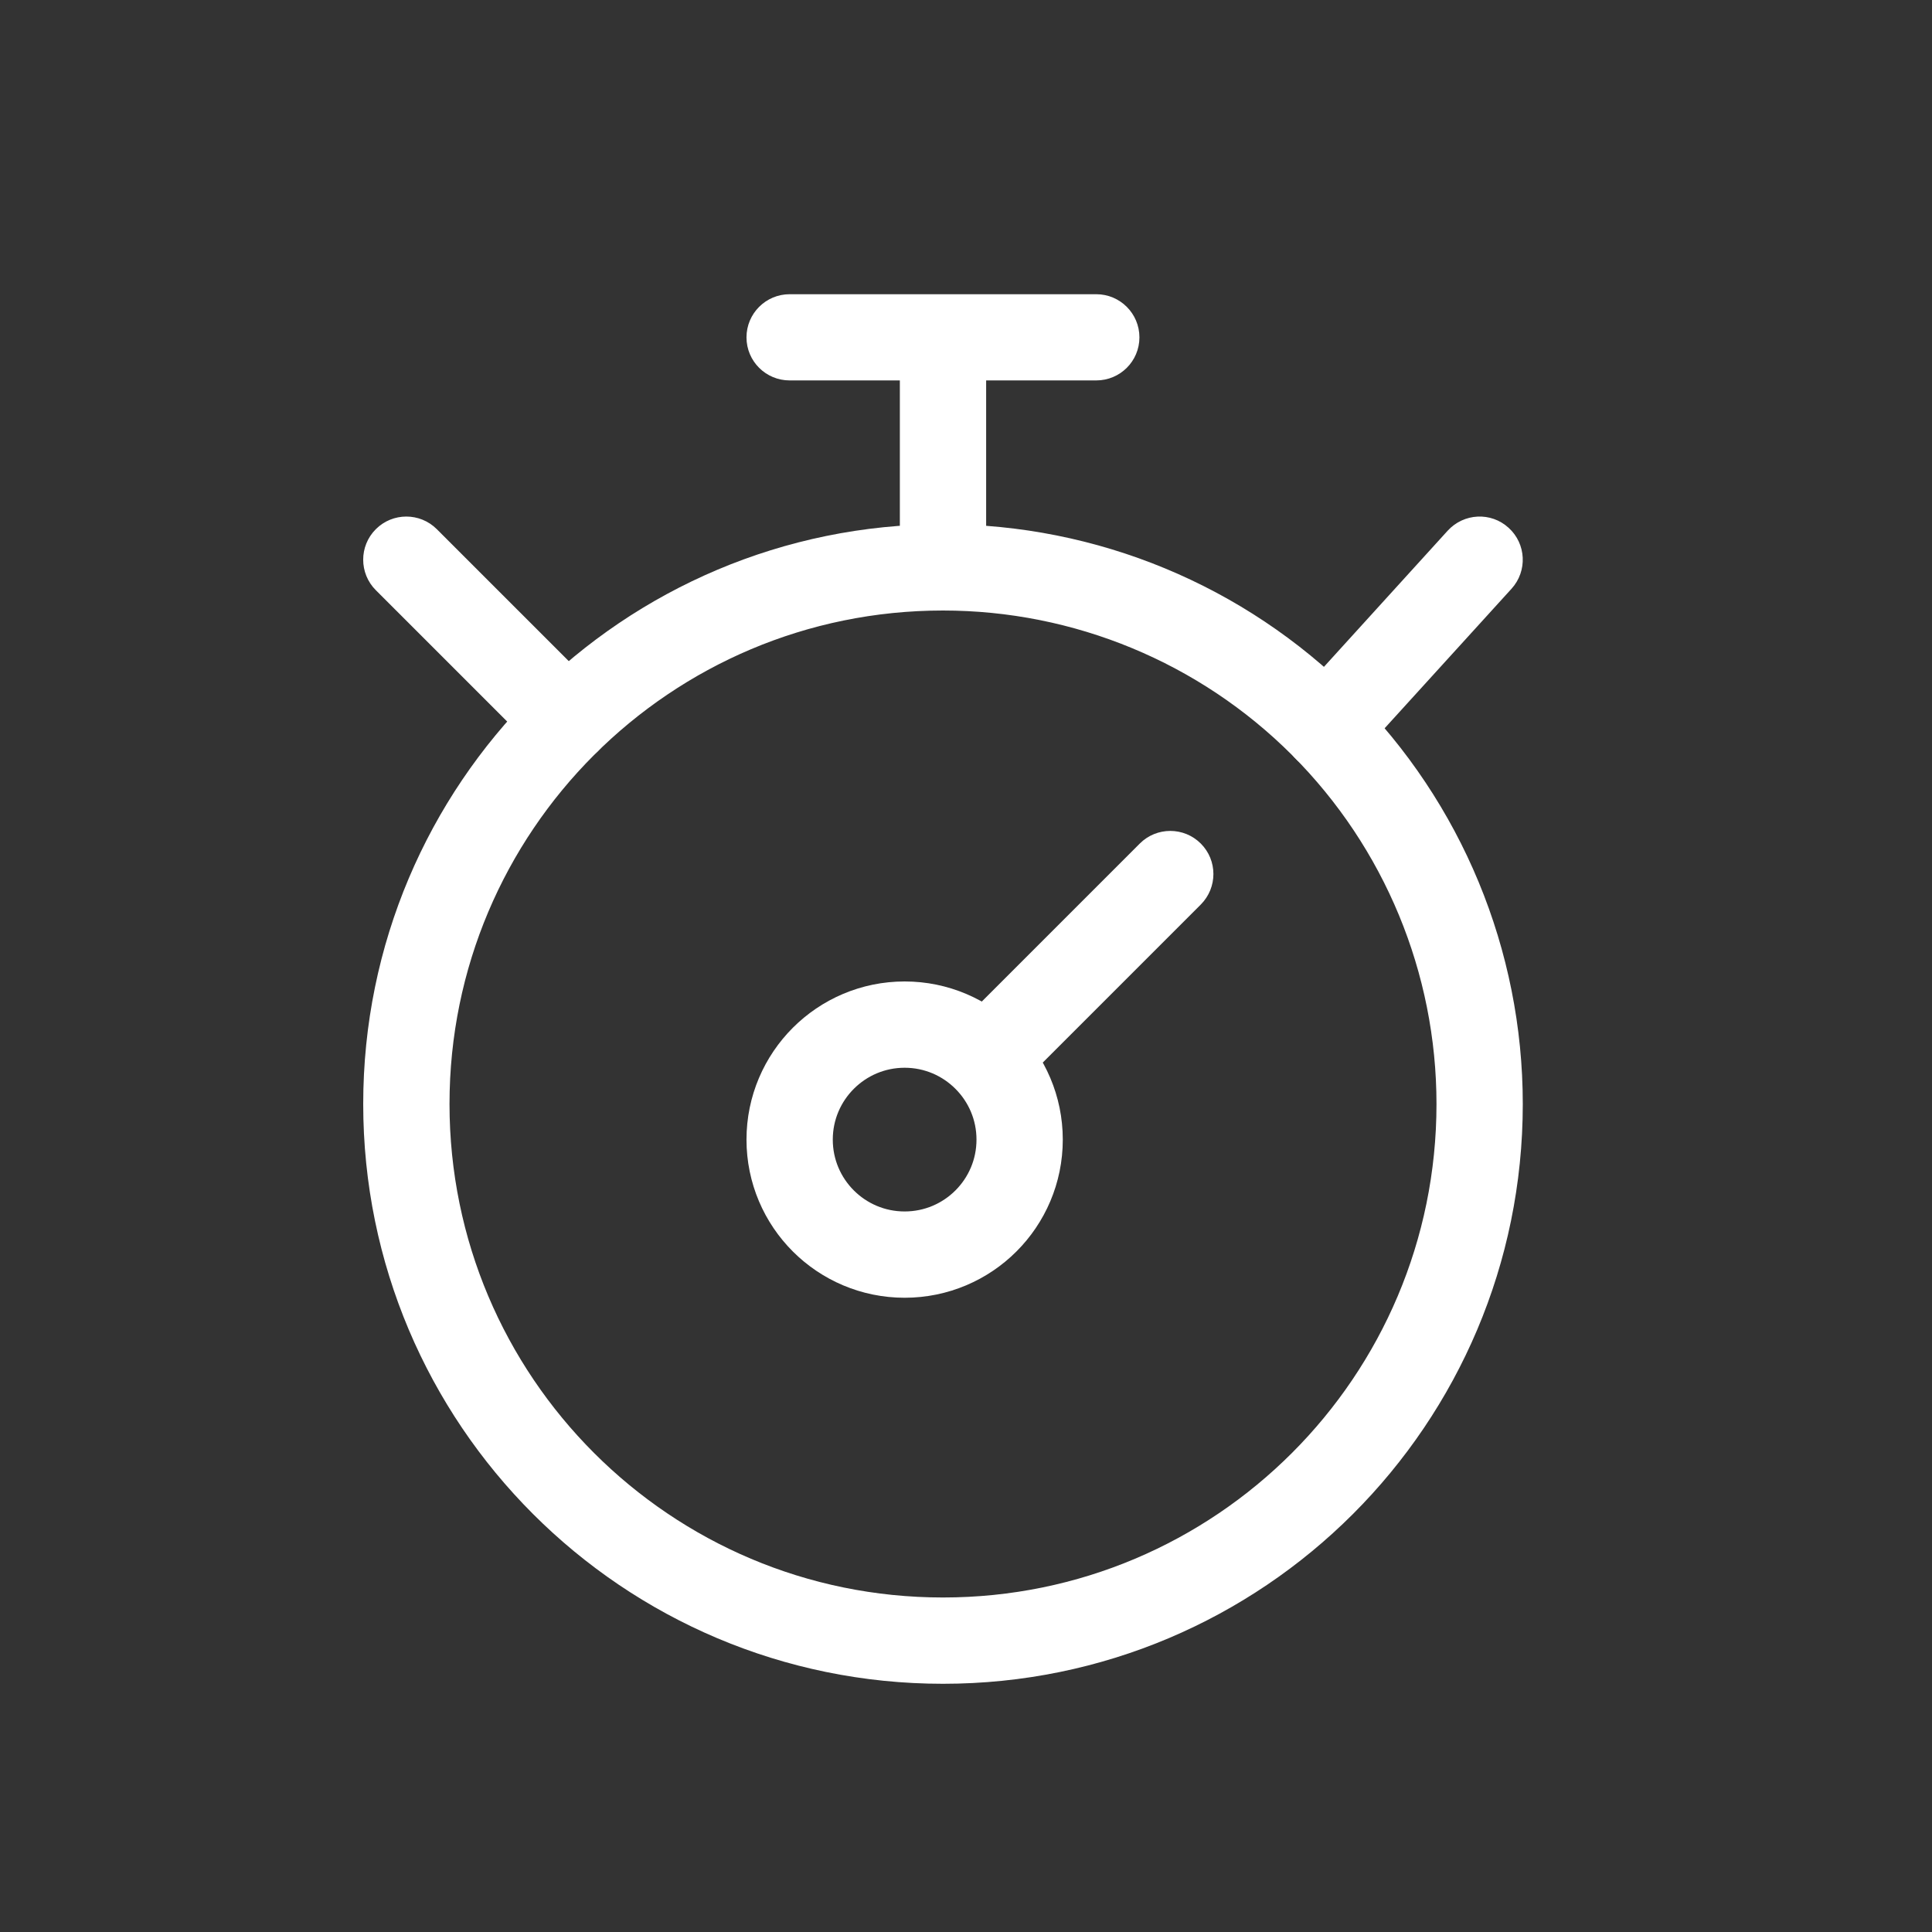
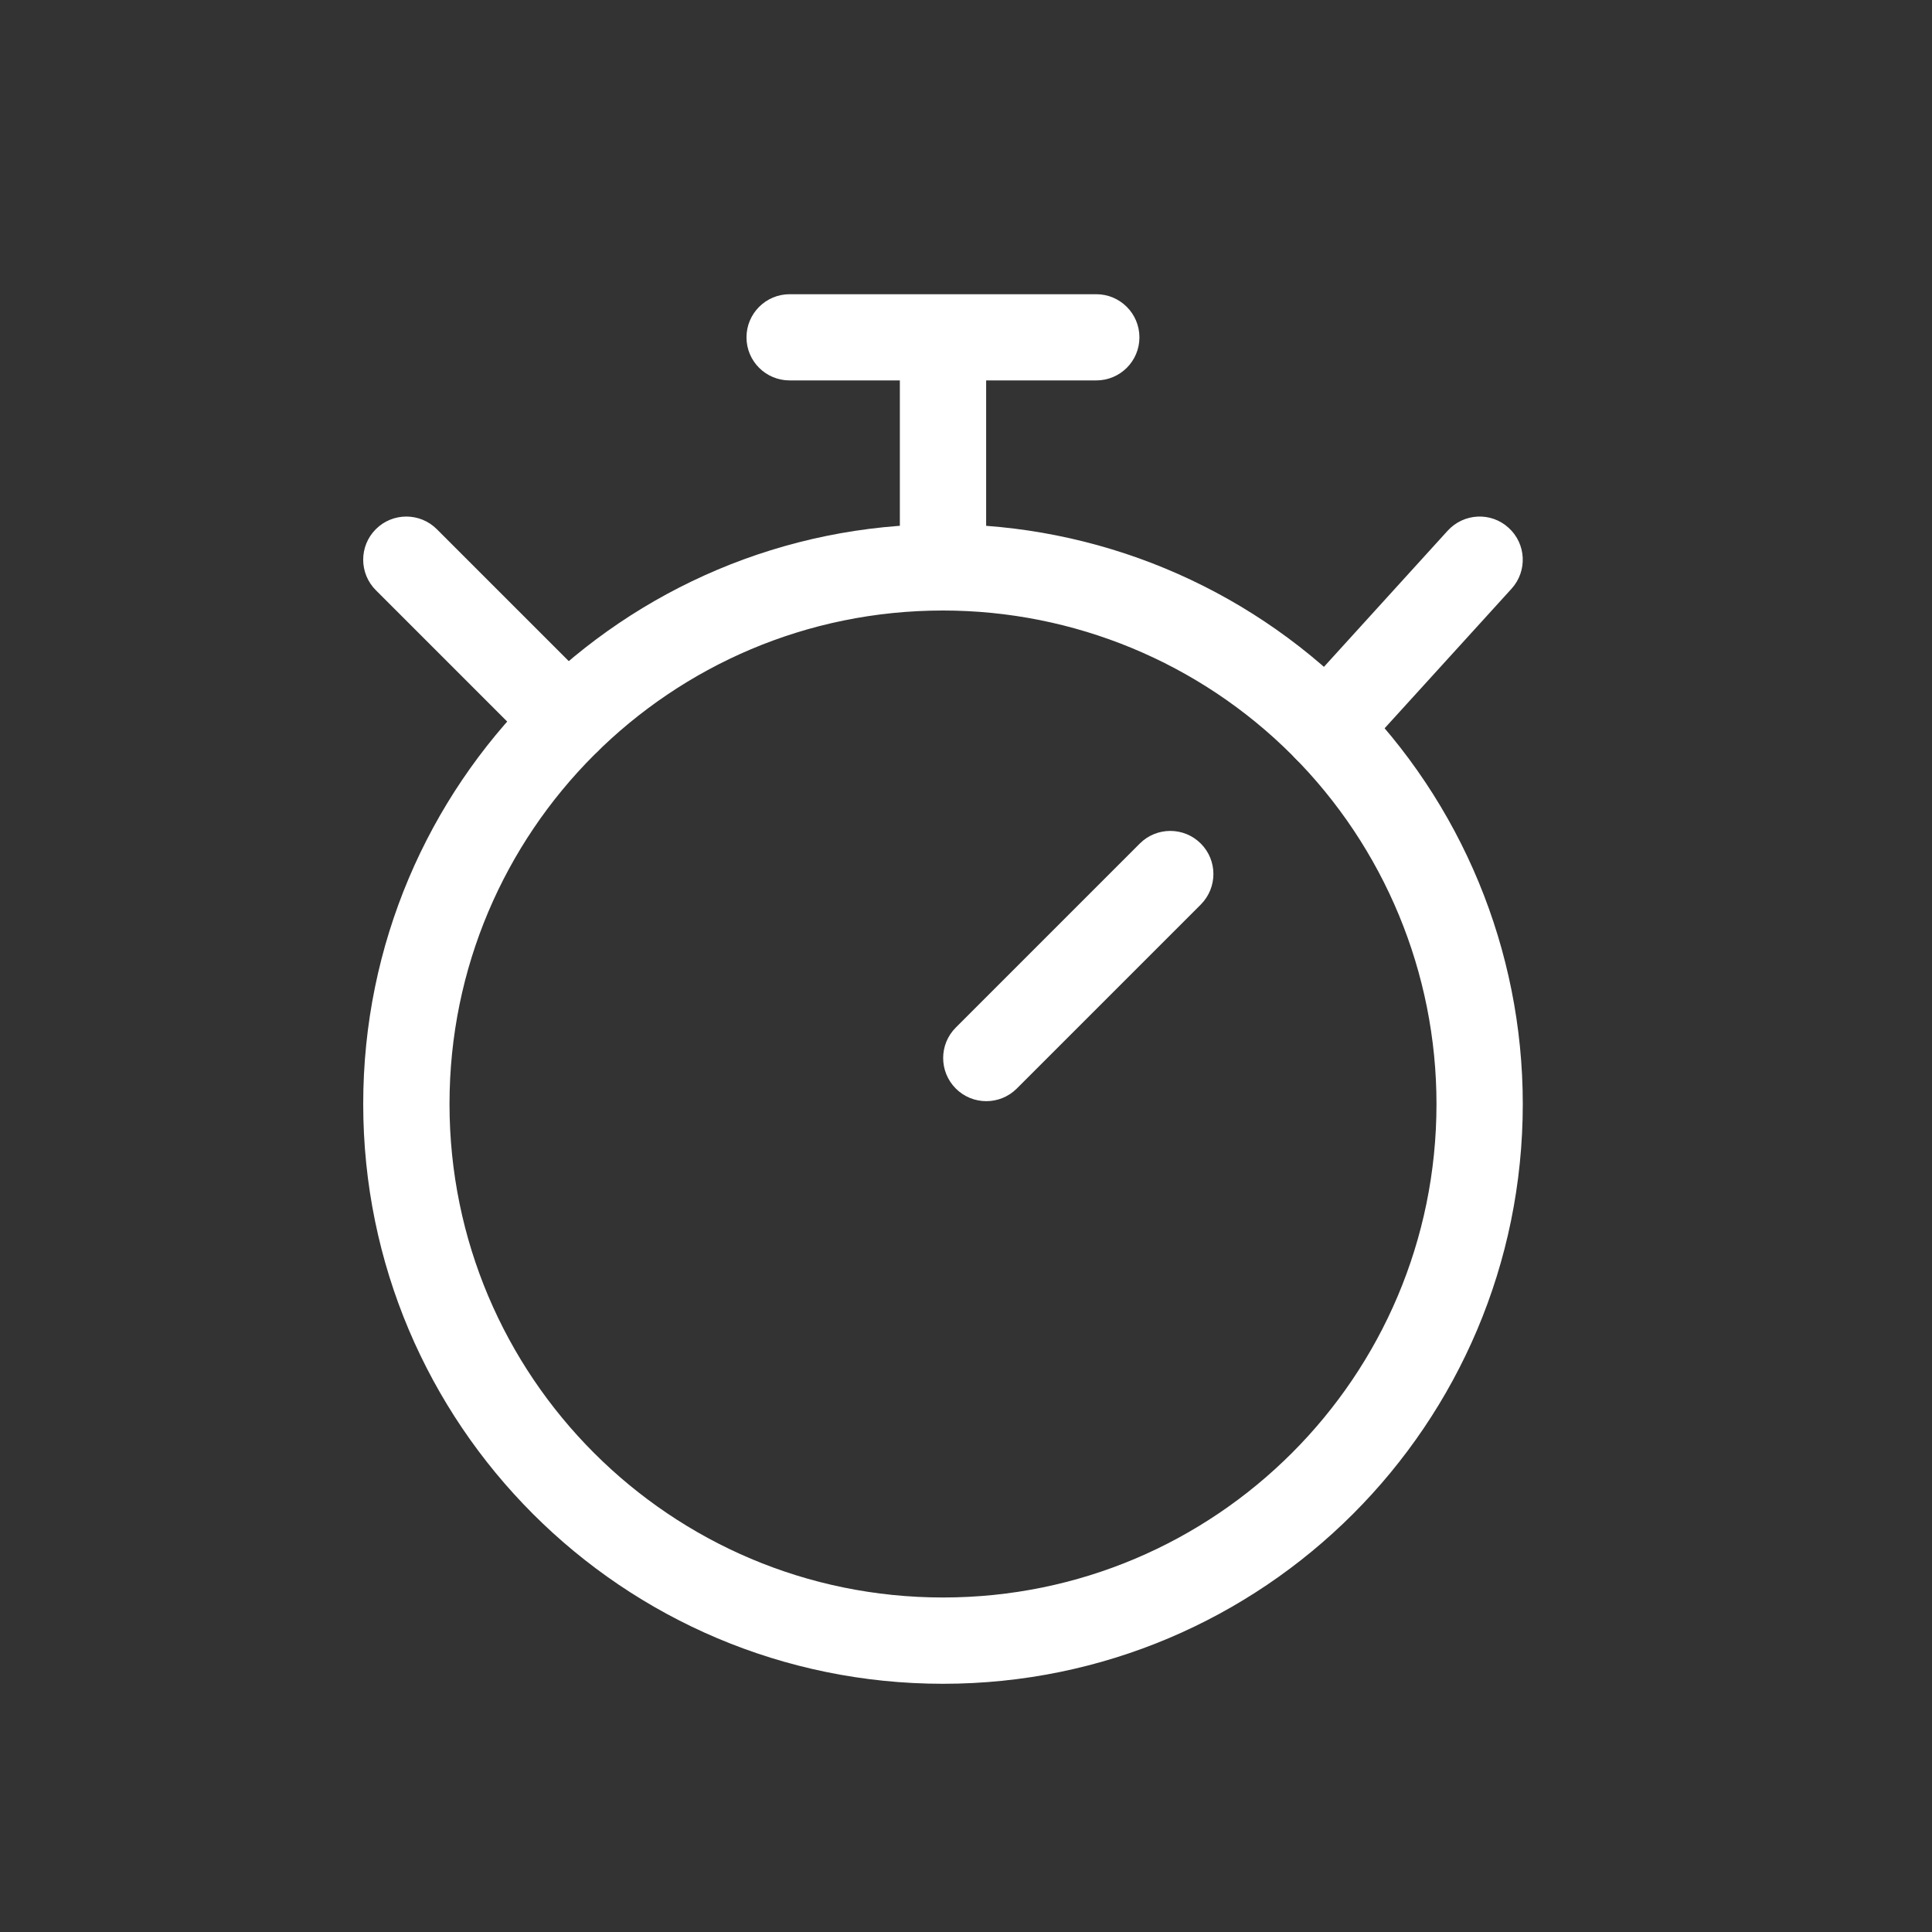
<svg xmlns="http://www.w3.org/2000/svg" width="21" height="21" viewBox="0 0 21 21" fill="none">
  <rect x="0" y="0" width="21" height="21" fill="#333333" stroke="none" />
  <path fill-rule="evenodd" clip-rule="evenodd" d="M16.083 12C16.083 15.222 13.472 17.833 10.25 17.833C7.028 17.833 4.417 15.222 4.417 12C4.417 8.778 7.028 6.167 10.25 6.167C11.797 6.167 13.281 6.781 14.375 7.875C15.469 8.969 16.083 10.453 16.083 12Z" stroke="white" stroke-width="0.938" stroke-linecap="round" stroke-linejoin="round" />
-   <path fill-rule="evenodd" clip-rule="evenodd" d="M11.083 12.387C11.083 13.078 10.523 13.637 9.833 13.637C9.143 13.637 8.583 13.078 8.583 12.387C8.583 11.697 9.143 11.137 9.833 11.137C10.523 11.137 11.083 11.697 11.083 12.387Z" stroke="white" stroke-width="0.938" stroke-linecap="round" stroke-linejoin="round" />
  <path d="M9.781 6.167C9.781 6.426 9.991 6.636 10.25 6.636C10.509 6.636 10.719 6.426 10.719 6.167H9.781ZM10.719 3.667C10.719 3.408 10.509 3.198 10.25 3.198C9.991 3.198 9.781 3.408 9.781 3.667H10.719ZM13.052 9.832C13.235 9.648 13.235 9.352 13.052 9.169C12.869 8.986 12.572 8.986 12.389 9.169L13.052 9.832ZM10.389 11.169C10.206 11.352 10.206 11.648 10.389 11.832C10.572 12.015 10.869 12.015 11.052 11.832L10.389 11.169ZM11.916 4.135C12.175 4.135 12.385 3.926 12.385 3.667C12.385 3.408 12.175 3.198 11.916 3.198V4.135ZM8.583 3.198C8.324 3.198 8.114 3.408 8.114 3.667C8.114 3.926 8.324 4.135 8.583 4.135V3.198ZM16.43 6.399C16.604 6.207 16.59 5.911 16.398 5.737C16.207 5.562 15.911 5.577 15.736 5.768L16.43 6.399ZM14.07 7.601C13.896 7.793 13.91 8.089 14.101 8.264C14.293 8.438 14.589 8.424 14.763 8.232L14.07 7.601ZM4.748 5.752C4.565 5.569 4.268 5.569 4.085 5.752C3.902 5.935 3.902 6.232 4.085 6.415L4.748 5.752ZM5.835 8.165C6.018 8.348 6.315 8.348 6.498 8.165C6.681 7.982 6.681 7.685 6.498 7.502L5.835 8.165ZM10.719 6.167V3.667H9.781V6.167H10.719ZM12.389 9.169L10.389 11.169L11.052 11.832L13.052 9.832L12.389 9.169ZM11.916 3.198H8.583V4.135H11.916V3.198ZM15.736 5.768L14.07 7.601L14.763 8.232L16.43 6.399L15.736 5.768ZM4.085 6.415L5.835 8.165L6.498 7.502L4.748 5.752L4.085 6.415Z" fill="white" />
</svg>